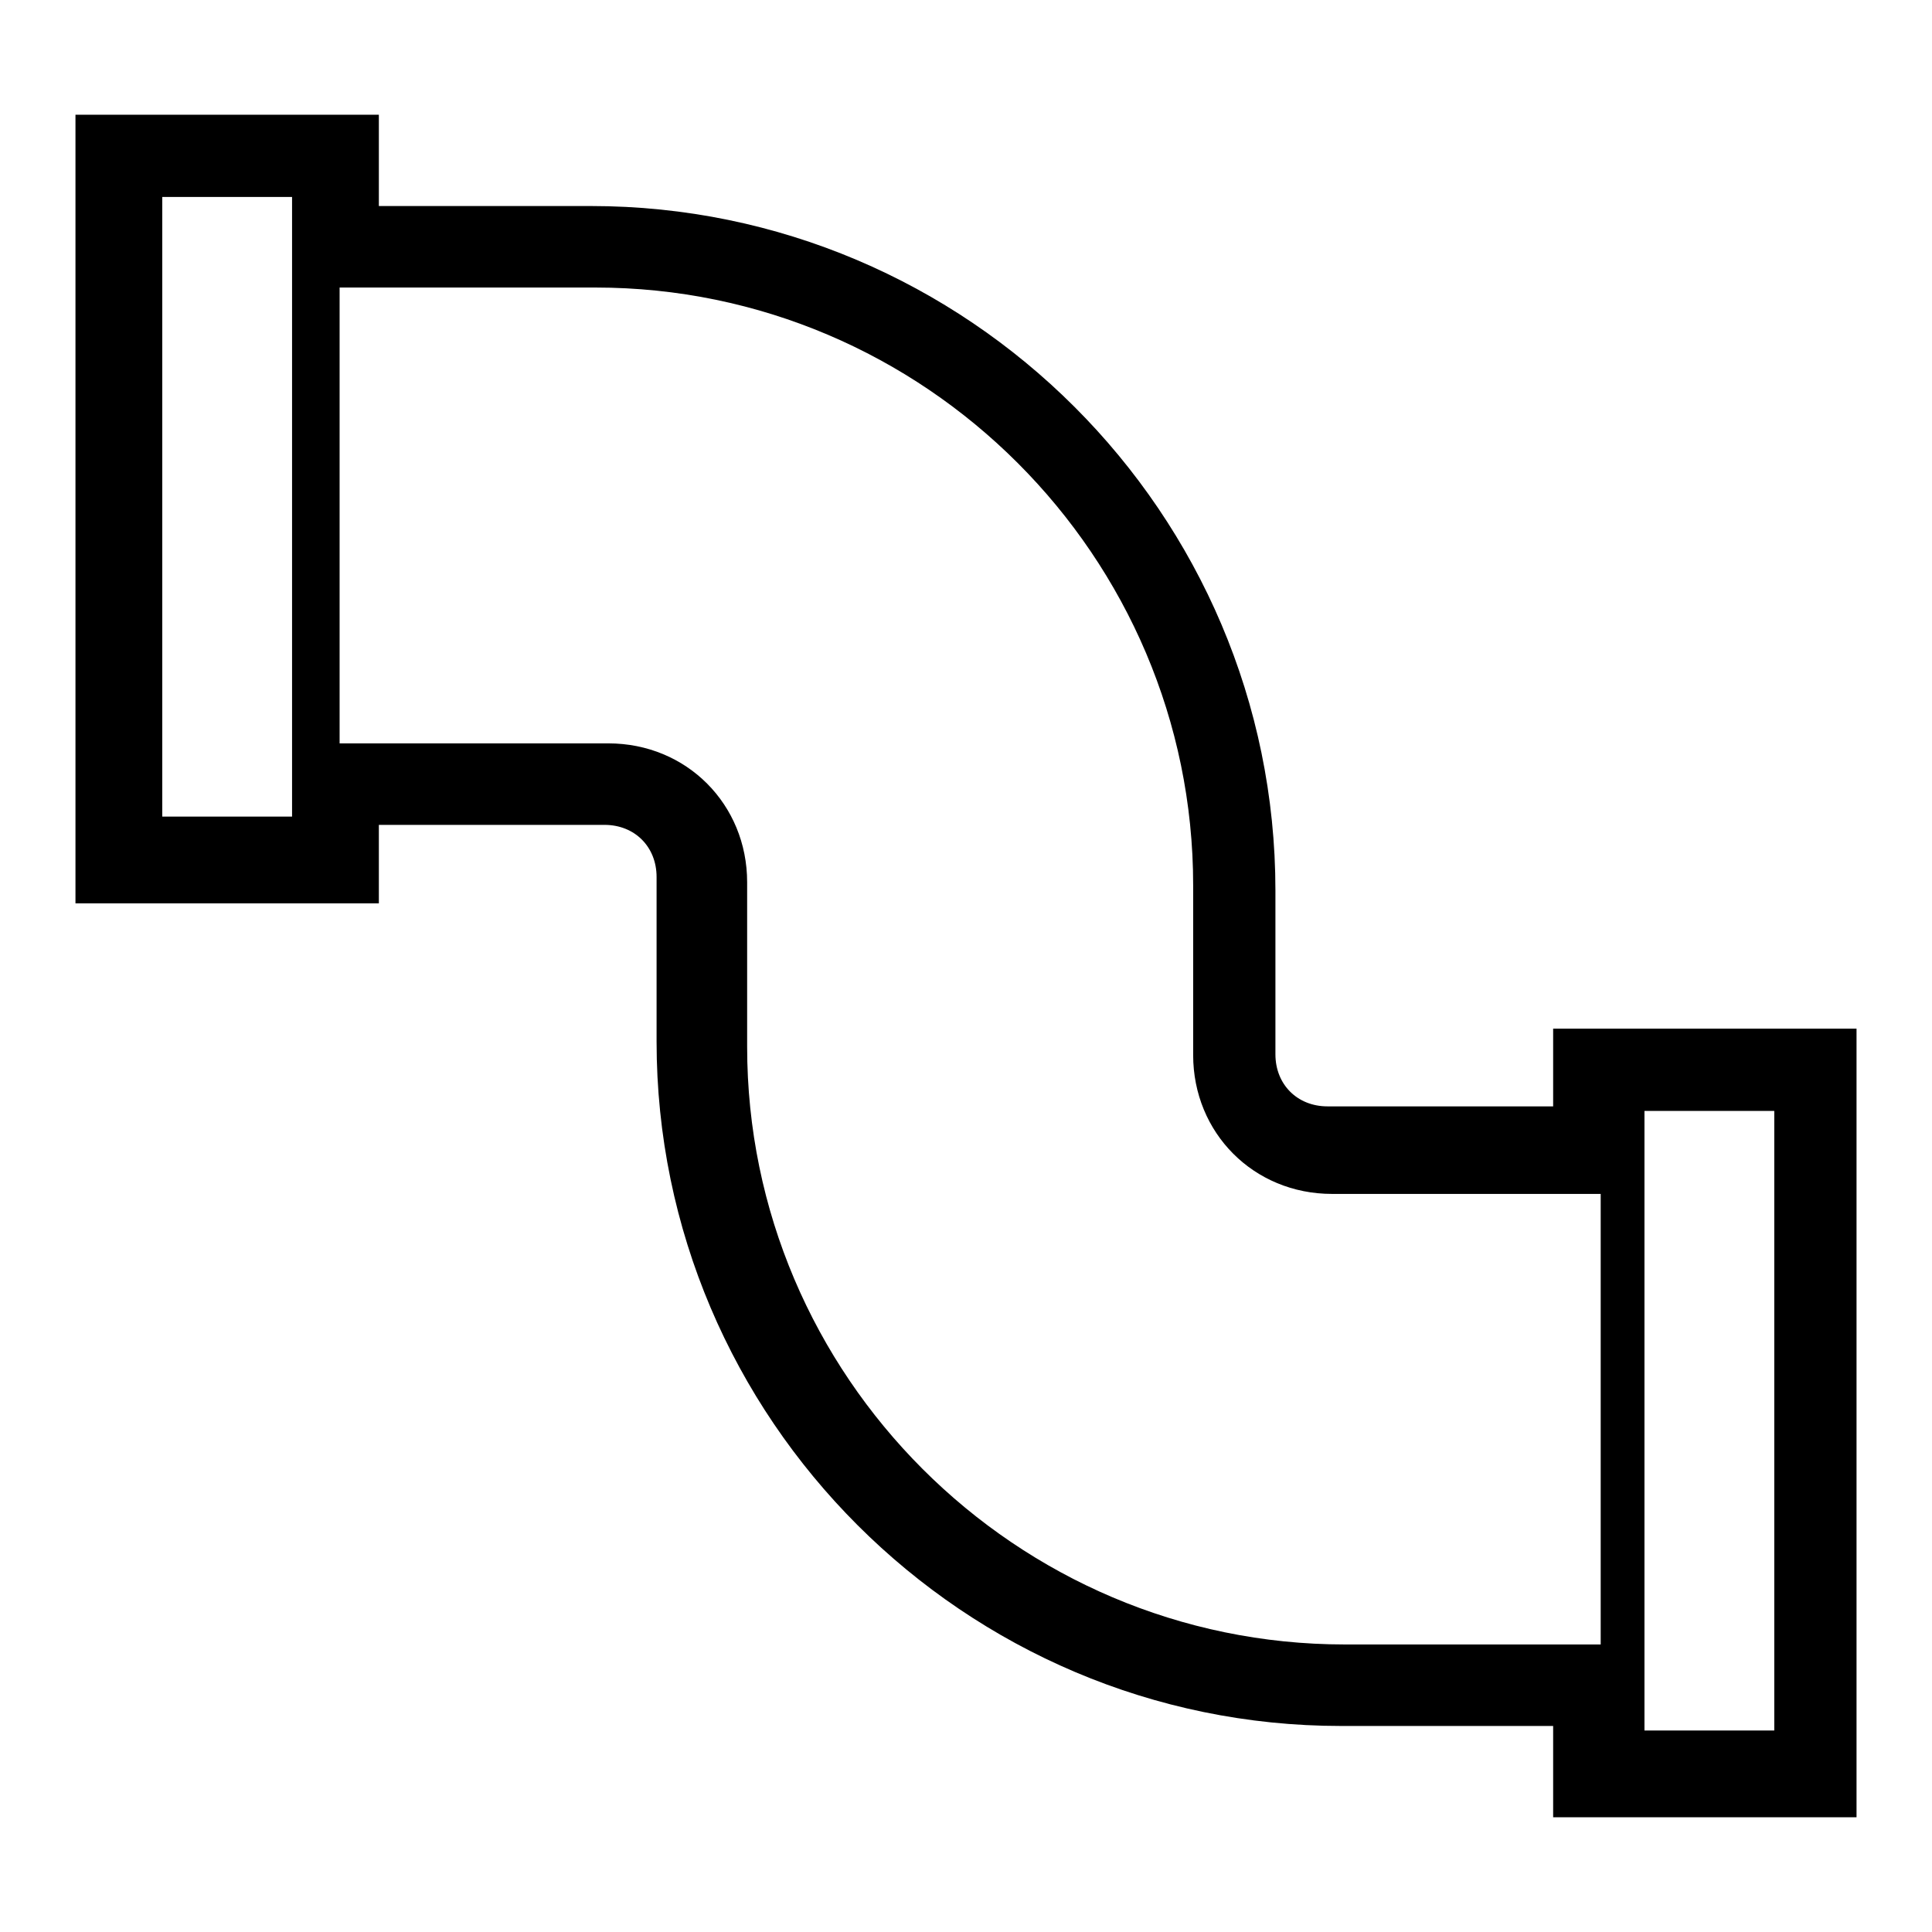
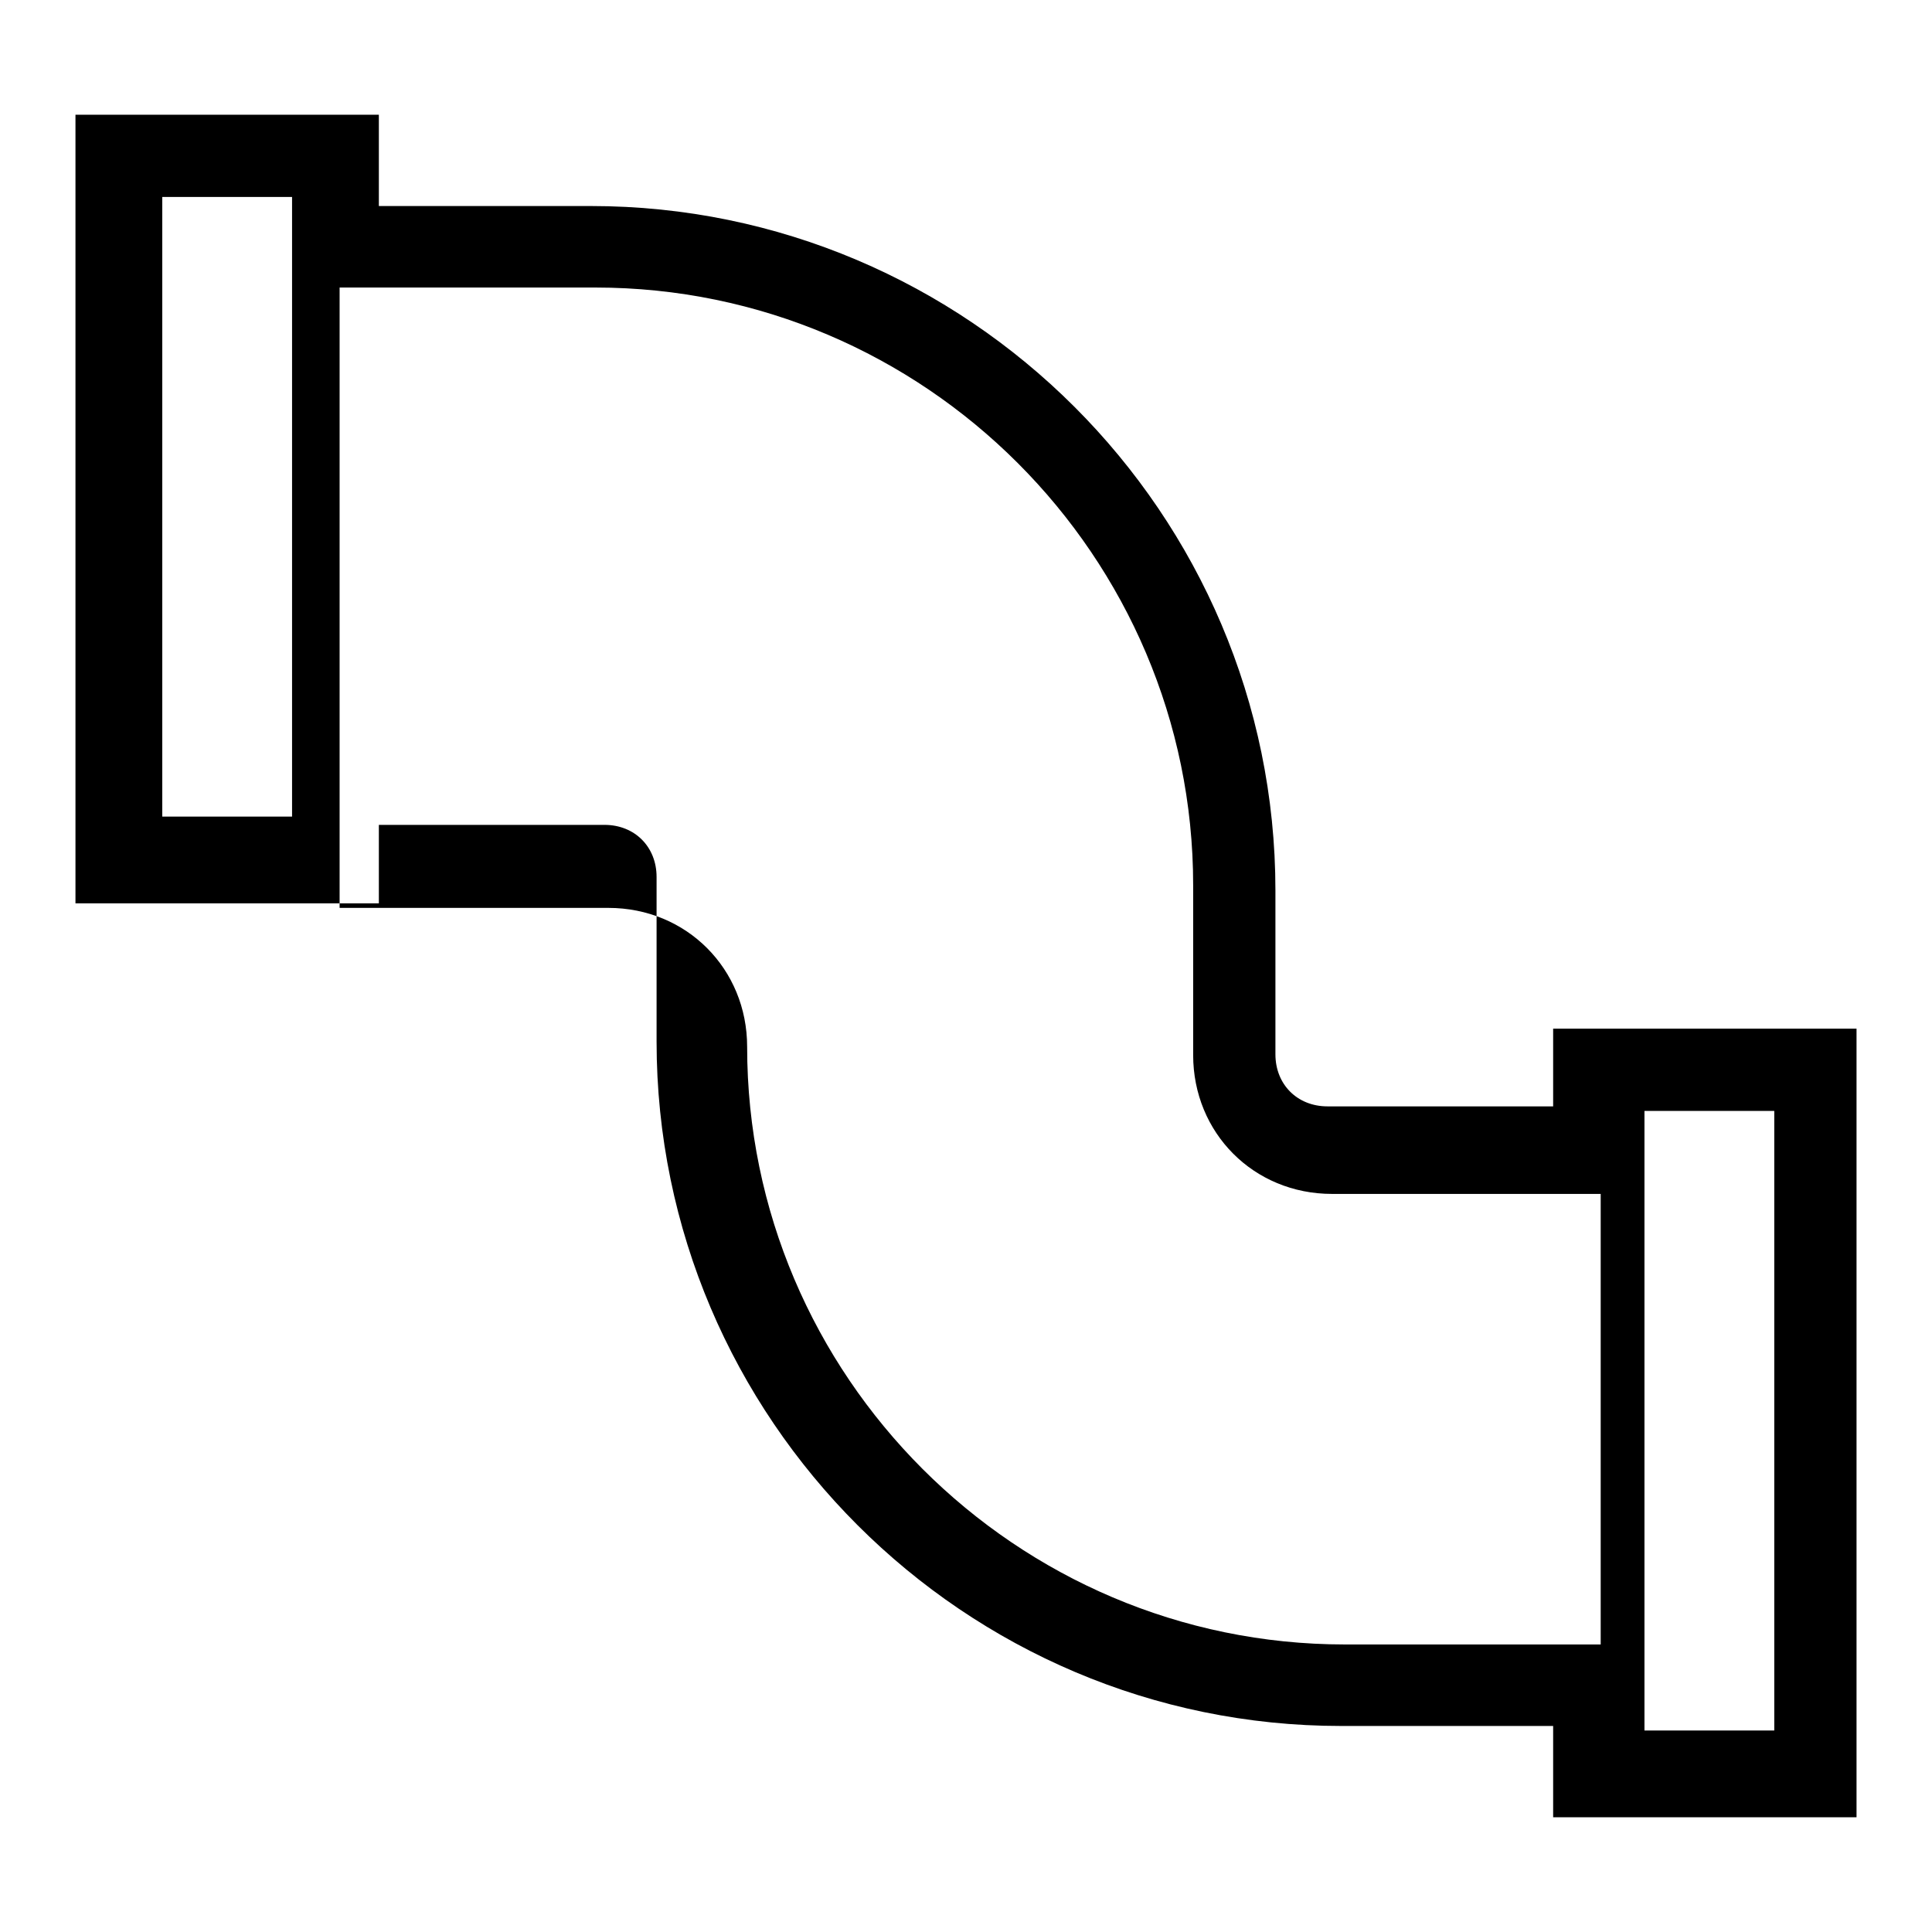
<svg xmlns="http://www.w3.org/2000/svg" version="1.1" x="0px" y="0px" viewBox="0 0 256 256" enable-background="new 0 0 256 256" xml:space="preserve">
  <g>
-     <path fill="#000000" d="M50.2,109.3h29.9c4,0,6.9,2.9,6.9,6.9V138c0,50,40.8,90.7,90.7,90.7h28.1v12.1H246V136.3h-40.2v10.3h-29.9 c-4,0-6.9-2.9-6.9-6.9V118c0-50-40.8-90.7-90.7-90.7H50.2V15.2H10v104.5h40.2V109.3z M158.1,139.8c0,10.3,8,18.4,18.4,18.4h35.6 v59.7h-33.9c-43.6,0-79.2-35.6-79.2-79.2v-21.8c0-10.3-8-18.4-18.4-18.4H45V38.1h33.9c43.6,0,79.2,35.6,79.2,79.2V139.8 L158.1,139.8z M235.1,229.3h-17.2v-82.1h17.2V229.3z M21.5,26.1h17.2v82.1H21.5V26.1z" />
+     <path fill="#000000" d="M50.2,109.3h29.9c4,0,6.9,2.9,6.9,6.9V138c0,50,40.8,90.7,90.7,90.7h28.1v12.1H246V136.3h-40.2v10.3h-29.9 c-4,0-6.9-2.9-6.9-6.9V118c0-50-40.8-90.7-90.7-90.7H50.2V15.2H10v104.5h40.2V109.3z M158.1,139.8c0,10.3,8,18.4,18.4,18.4h35.6 v59.7h-33.9c-43.6,0-79.2-35.6-79.2-79.2c0-10.3-8-18.4-18.4-18.4H45V38.1h33.9c43.6,0,79.2,35.6,79.2,79.2V139.8 L158.1,139.8z M235.1,229.3h-17.2v-82.1h17.2V229.3z M21.5,26.1h17.2v82.1H21.5V26.1z" />
  </g>
</svg>